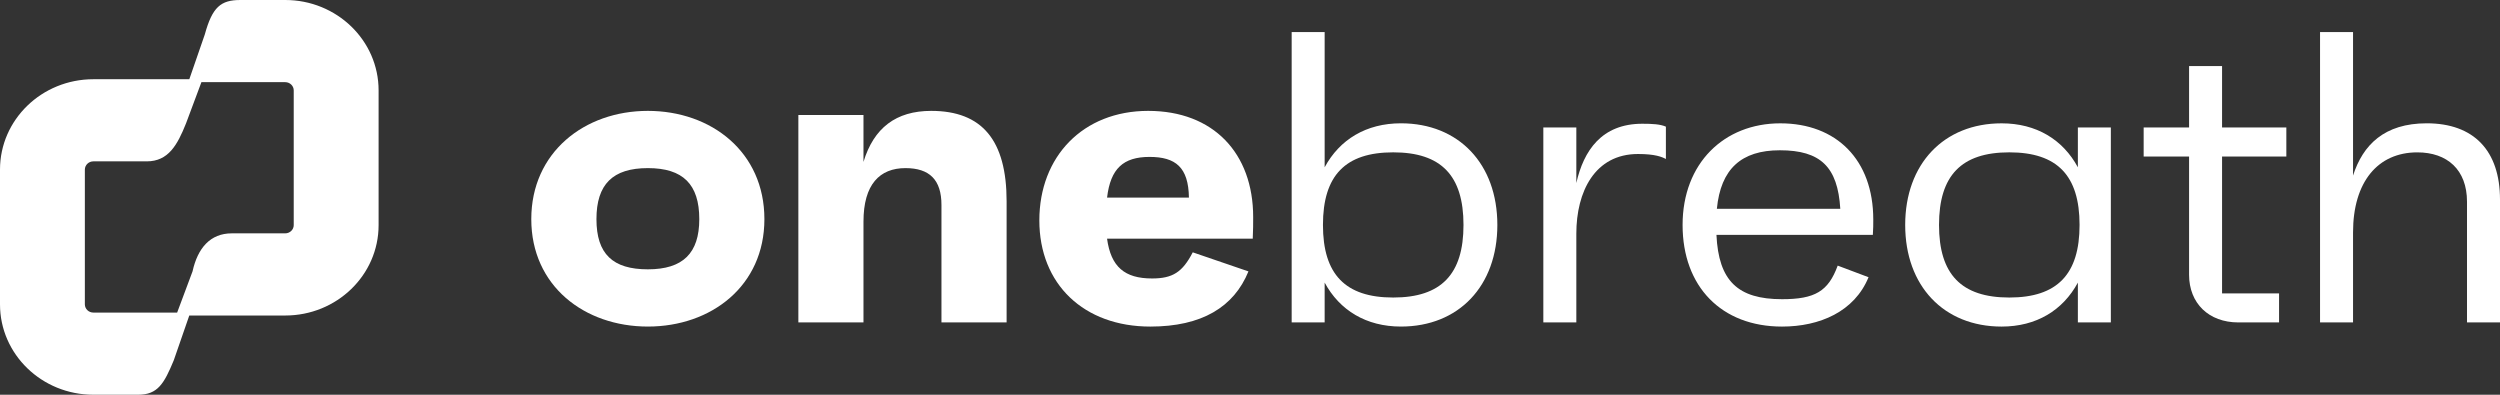
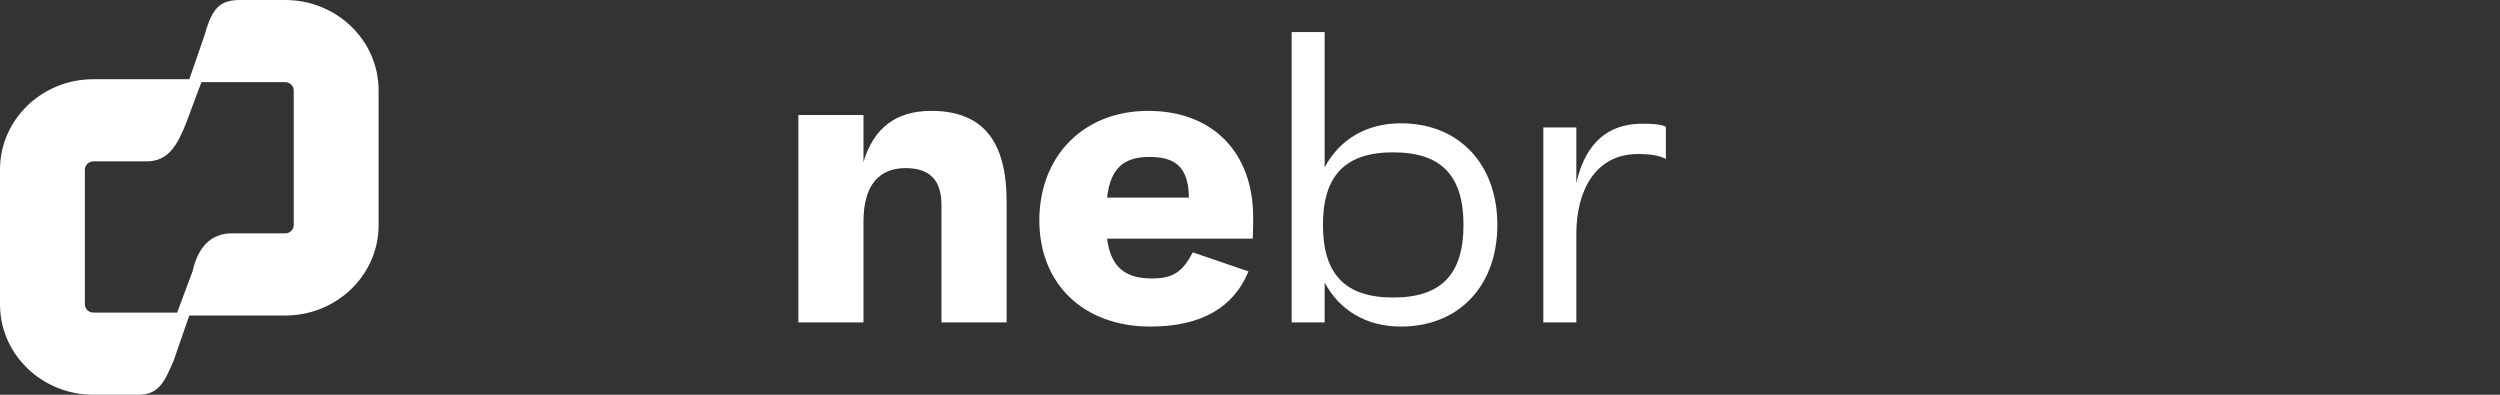
<svg xmlns="http://www.w3.org/2000/svg" width="171" height="27" viewBox="0 0 171 27" fill="none">
  <rect x="0" y="0" width="171" height="27" fill="#333333" stroke="none" />
  <g clip-path="url(#clip0_39_48)">
    <path d="M19.51 0H16.445C15.099 0 14.524 0.48 14.008 2.358L12.949 5.419H6.386C2.859 5.419 0 8.185 0 11.6V20.819C0 24.232 2.859 27 6.386 27H9.451C10.797 27 11.23 26.226 11.887 24.642L12.947 21.581H19.51C23.036 21.581 25.896 18.813 25.896 15.4V6.181C25.896 2.768 23.036 0 19.51 0ZM20.091 15.4C20.091 15.708 19.83 15.961 19.51 15.961H15.854C14.373 15.961 13.521 16.98 13.171 18.558L12.117 21.38H6.384C6.065 21.38 5.804 21.127 5.804 20.819V11.6C5.804 11.292 6.065 11.037 6.384 11.037H10.04C11.521 11.037 12.136 9.908 12.723 8.442L13.777 5.62H19.51C19.829 5.62 20.091 5.873 20.091 6.181V15.4Z" fill="white" />
-     <path d="M52.285 14.989C52.285 19.556 48.651 22.337 44.313 22.337C39.975 22.337 36.34 19.556 36.34 14.989C36.34 10.422 39.975 7.584 44.313 7.584C48.651 7.584 52.285 10.393 52.285 14.989ZM47.831 14.989C47.831 12.606 46.717 11.499 44.314 11.499C41.912 11.499 40.797 12.606 40.797 14.989C40.797 17.372 41.912 18.422 44.314 18.422C46.717 18.422 47.831 17.315 47.831 14.989Z" fill="white" />
    <path d="M68.852 13.769V22.054H64.396V14.024C64.396 12.294 63.575 11.499 61.935 11.499C60.176 11.499 59.062 12.606 59.062 15.159V22.053H54.608V7.868H59.062V11.074C59.765 8.748 61.289 7.584 63.693 7.584C67.18 7.584 68.852 9.599 68.852 13.769Z" fill="white" />
    <path d="M85.688 16.323H75.722C75.986 18.252 76.924 19.047 78.8 19.047C80.206 19.047 80.881 18.621 81.584 17.259L85.394 18.564C84.398 21.004 82.2 22.338 78.682 22.338C74.139 22.338 71.091 19.445 71.091 15.075C71.091 10.704 74.08 7.584 78.536 7.584C82.992 7.584 85.717 10.477 85.717 14.848C85.717 15.33 85.717 15.699 85.688 16.323ZM75.724 13.514H81.322C81.292 11.442 80.413 10.733 78.626 10.733C76.838 10.733 75.958 11.528 75.724 13.514Z" fill="white" />
    <path d="M102.419 15.386C102.419 19.556 99.782 22.337 95.824 22.337C93.45 22.337 91.632 21.23 90.606 19.329V22.053H88.35V2.194H90.606V11.442C91.632 9.541 93.45 8.434 95.824 8.434C99.782 8.434 102.419 11.215 102.419 15.386ZM100.103 15.386C100.103 12.01 98.579 10.42 95.296 10.42C92.014 10.42 90.49 12.01 90.49 15.386C90.49 18.761 92.014 20.351 95.296 20.351C98.579 20.351 100.103 18.761 100.103 15.386Z" fill="white" />
    <path d="M113.947 8.663V10.876C113.683 10.734 113.214 10.534 112.041 10.534C109.081 10.534 107.821 13.116 107.821 15.982V22.053H105.564V8.718H107.821V12.521C108.319 10.308 109.55 8.464 112.334 8.464C113.008 8.464 113.565 8.493 113.947 8.663Z" fill="white" />
-     <path d="M128.103 16.067H117.405C117.552 19.216 118.87 20.465 121.889 20.465C124.145 20.465 125.055 19.926 125.699 18.168L127.809 18.962C126.842 21.317 124.468 22.338 121.889 22.338C117.756 22.338 115.089 19.614 115.089 15.387C115.089 11.159 117.932 8.436 121.772 8.436C125.612 8.436 128.132 10.932 128.132 15.017C128.132 15.415 128.132 15.585 128.103 16.067ZM117.434 14.28H125.876C125.7 11.414 124.527 10.279 121.743 10.279C119.104 10.279 117.698 11.556 117.434 14.28Z" fill="white" />
-     <path d="M144.382 8.72V22.054H142.126V19.331C141.1 21.231 139.283 22.338 136.909 22.338C132.952 22.338 130.315 19.557 130.315 15.387C130.315 11.216 132.953 8.436 136.909 8.436C139.283 8.436 141.1 9.543 142.126 11.443V8.72H144.382ZM142.242 15.386C142.242 12.01 140.718 10.42 137.436 10.42C134.153 10.42 132.629 12.01 132.629 15.386C132.629 18.761 134.153 20.351 137.436 20.351C140.718 20.351 142.242 18.761 142.242 15.386Z" fill="white" />
-     <path d="M151.989 10.706V20.068H155.888V22.054H153.104C151.081 22.054 149.733 20.749 149.733 18.791V10.706H146.626V8.72H149.733V4.521H151.989V8.72H156.386V10.706H151.989Z" fill="white" />
-     <path d="M171 13.656V22.054H168.743V13.797C168.743 11.613 167.395 10.422 165.344 10.422C162.647 10.422 160.948 12.436 160.948 15.898V22.054H158.691V2.194H160.948V12.01C161.621 9.91 163.088 8.434 165.988 8.434C169.212 8.434 171 10.306 171 13.655V13.656Z" fill="white" />
  </g>
  <defs>
    <clipPath id="clip0_39_48">
      <rect width="171" height="27" fill="white" />
    </clipPath>
  </defs>
</svg>